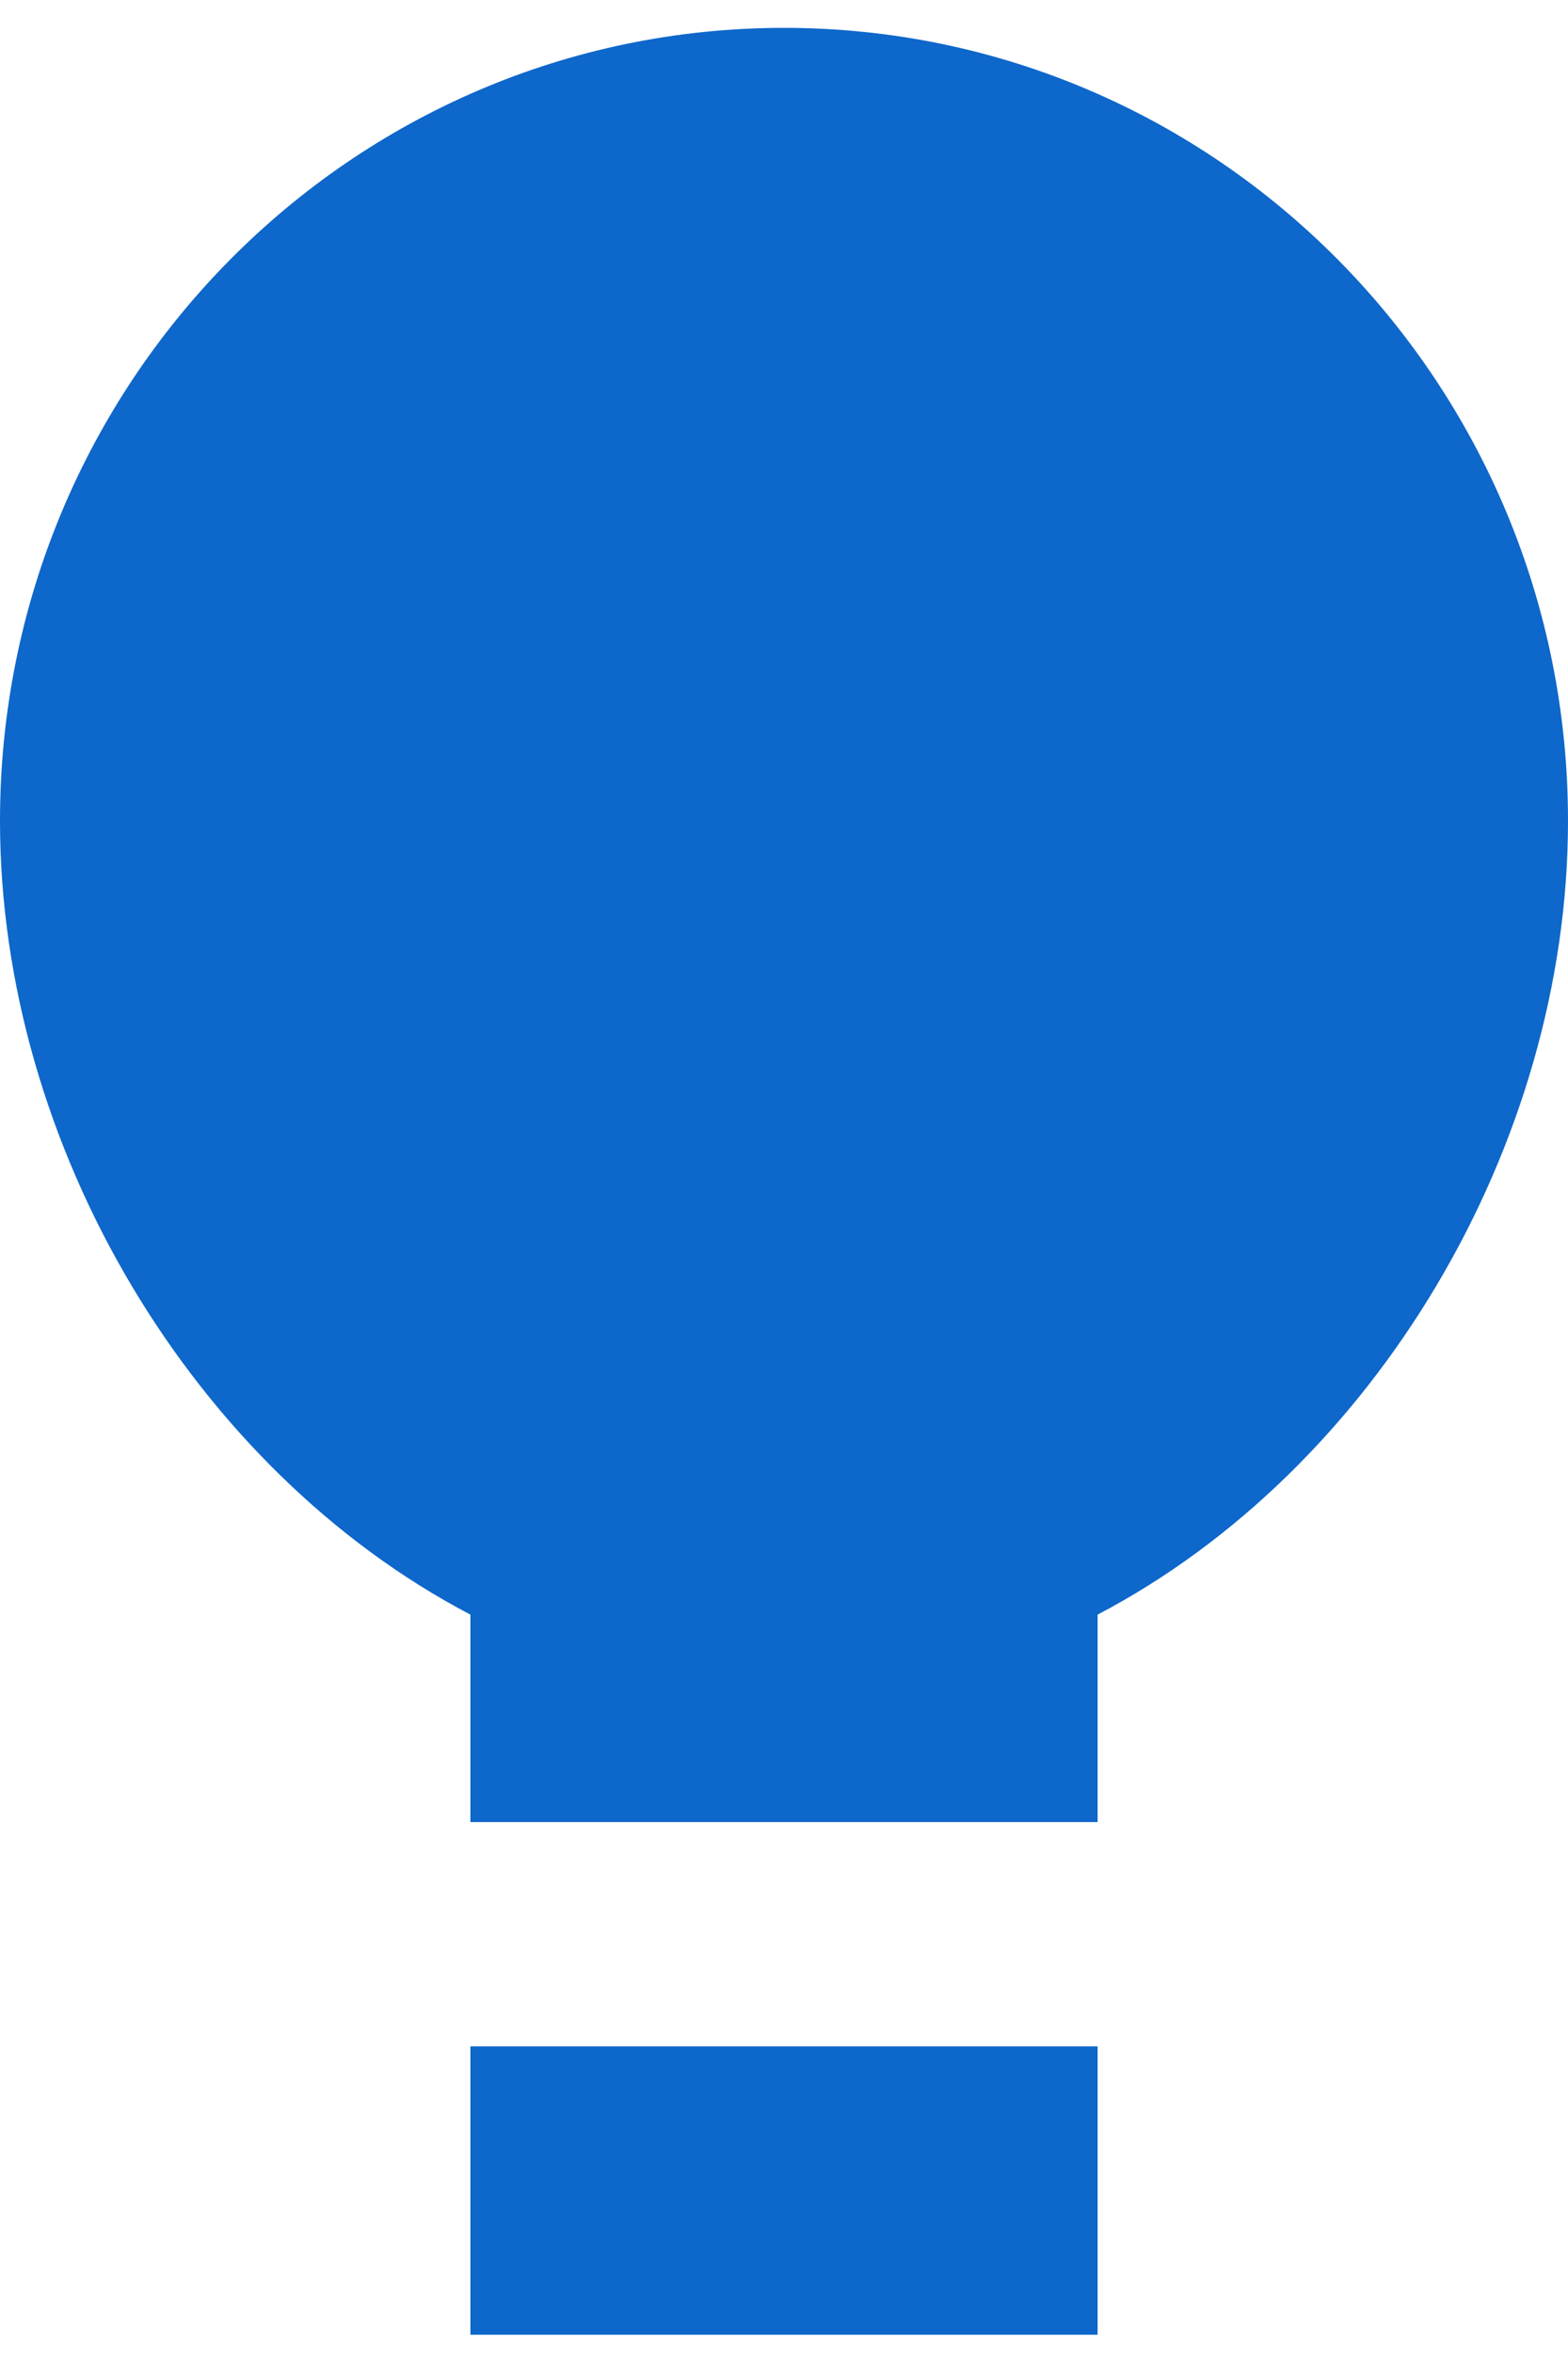
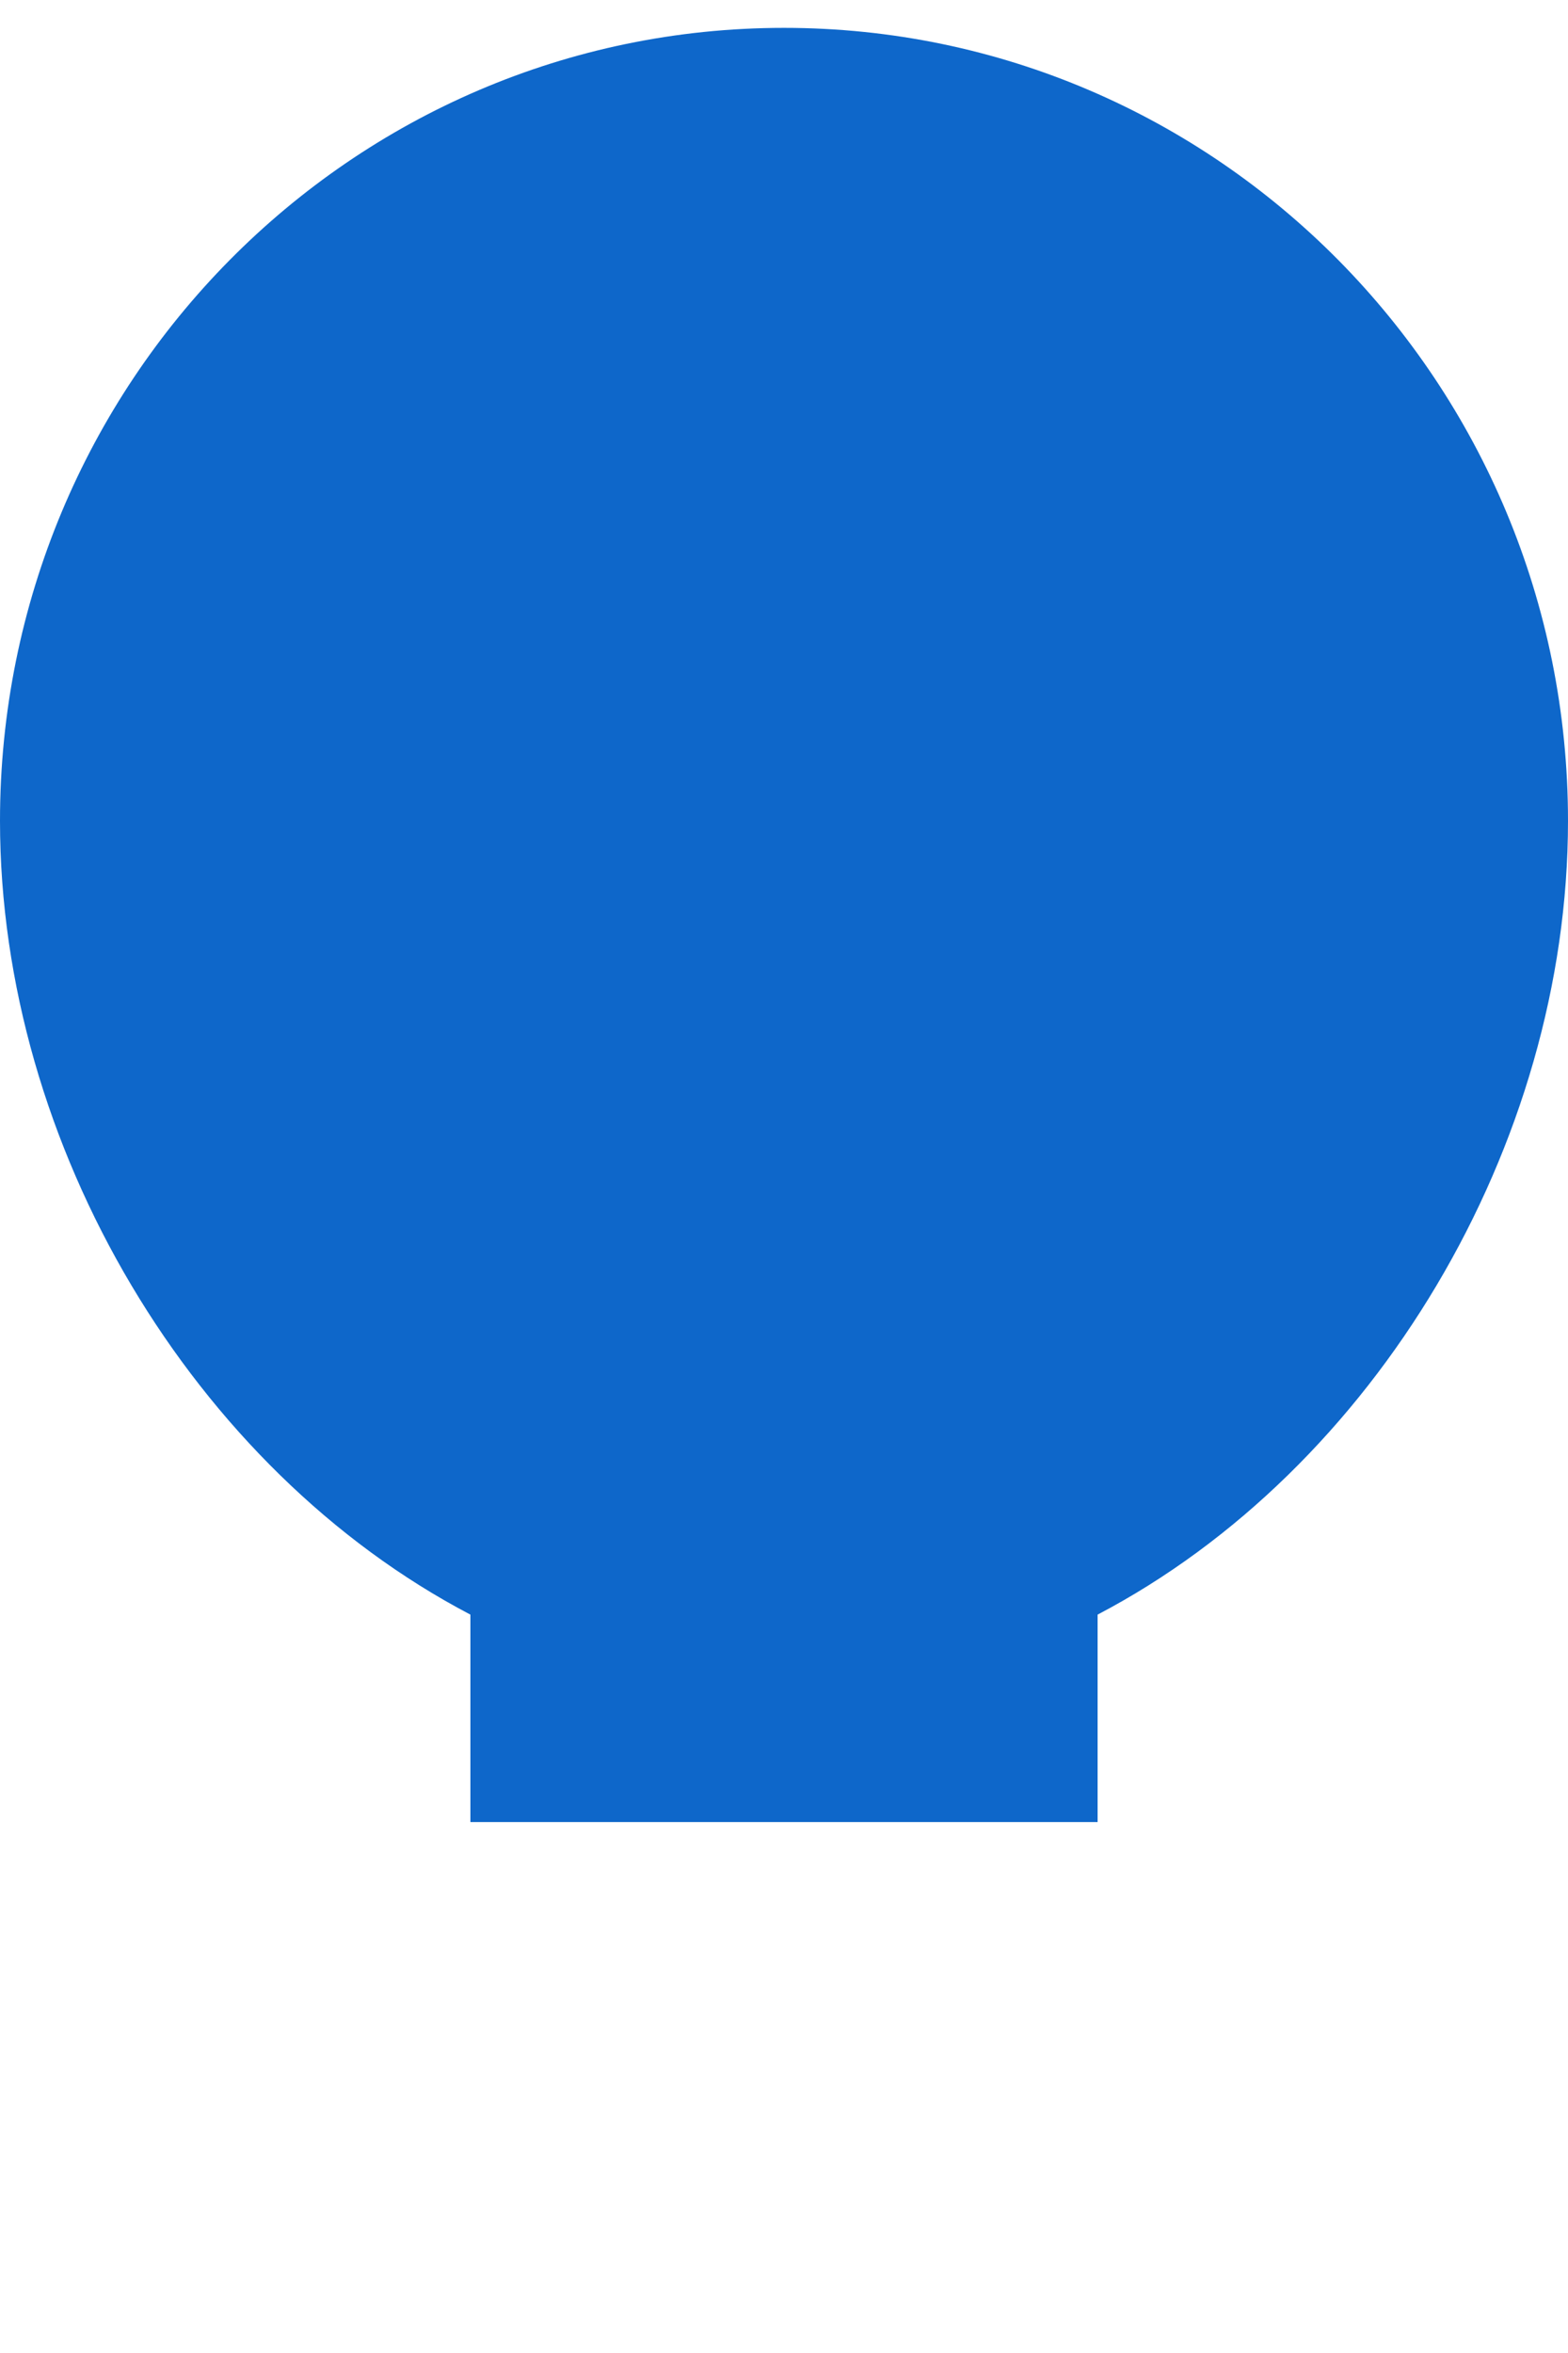
<svg xmlns="http://www.w3.org/2000/svg" width="34" height="51" viewBox="0 0 34 51" fill="none">
-   <path d="M23.8 50.604H10.2V44.354H23.8V50.604Z" fill="#0E67CA" />
  <path d="M17 0.604C26.389 0.604 34 8.299 34 17.792C34 24.84 29.804 31.851 23.8 34.996V39.493H10.2V34.996C4.196 31.851 1.52441e-05 24.84 0 17.792C0 8.299 7.611 0.604 17 0.604Z" fill="#0E67CA" />
</svg>